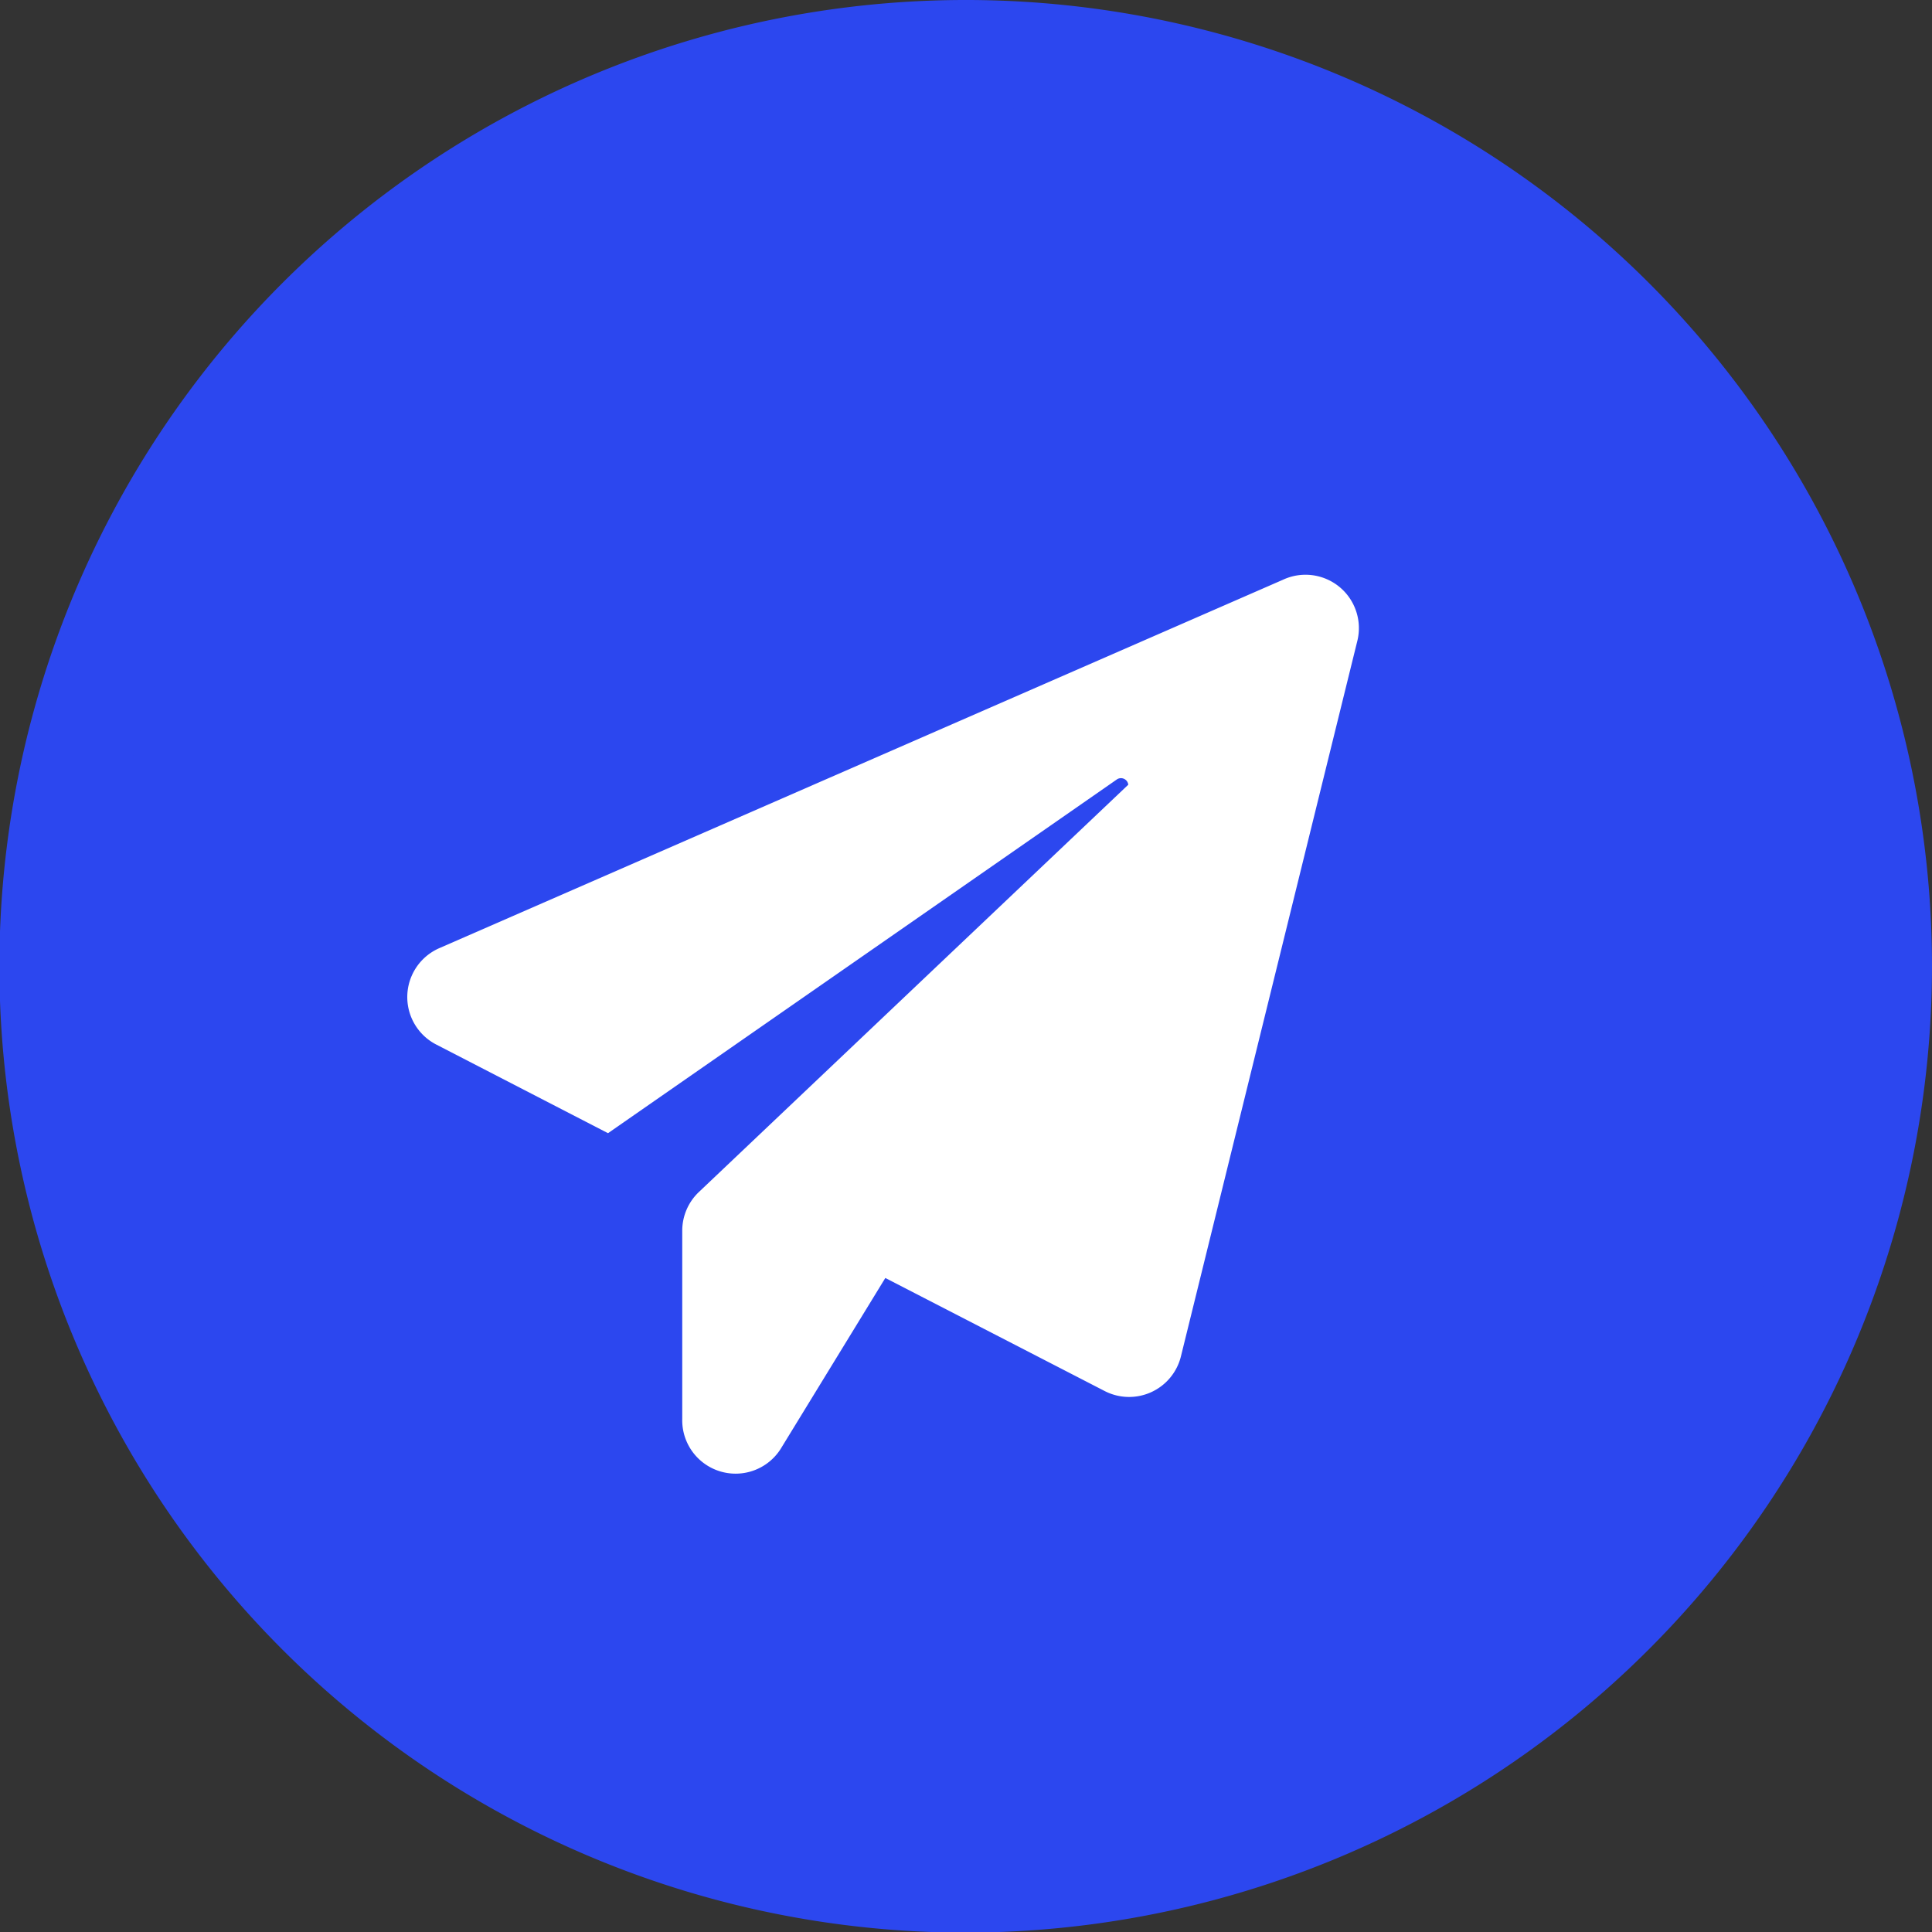
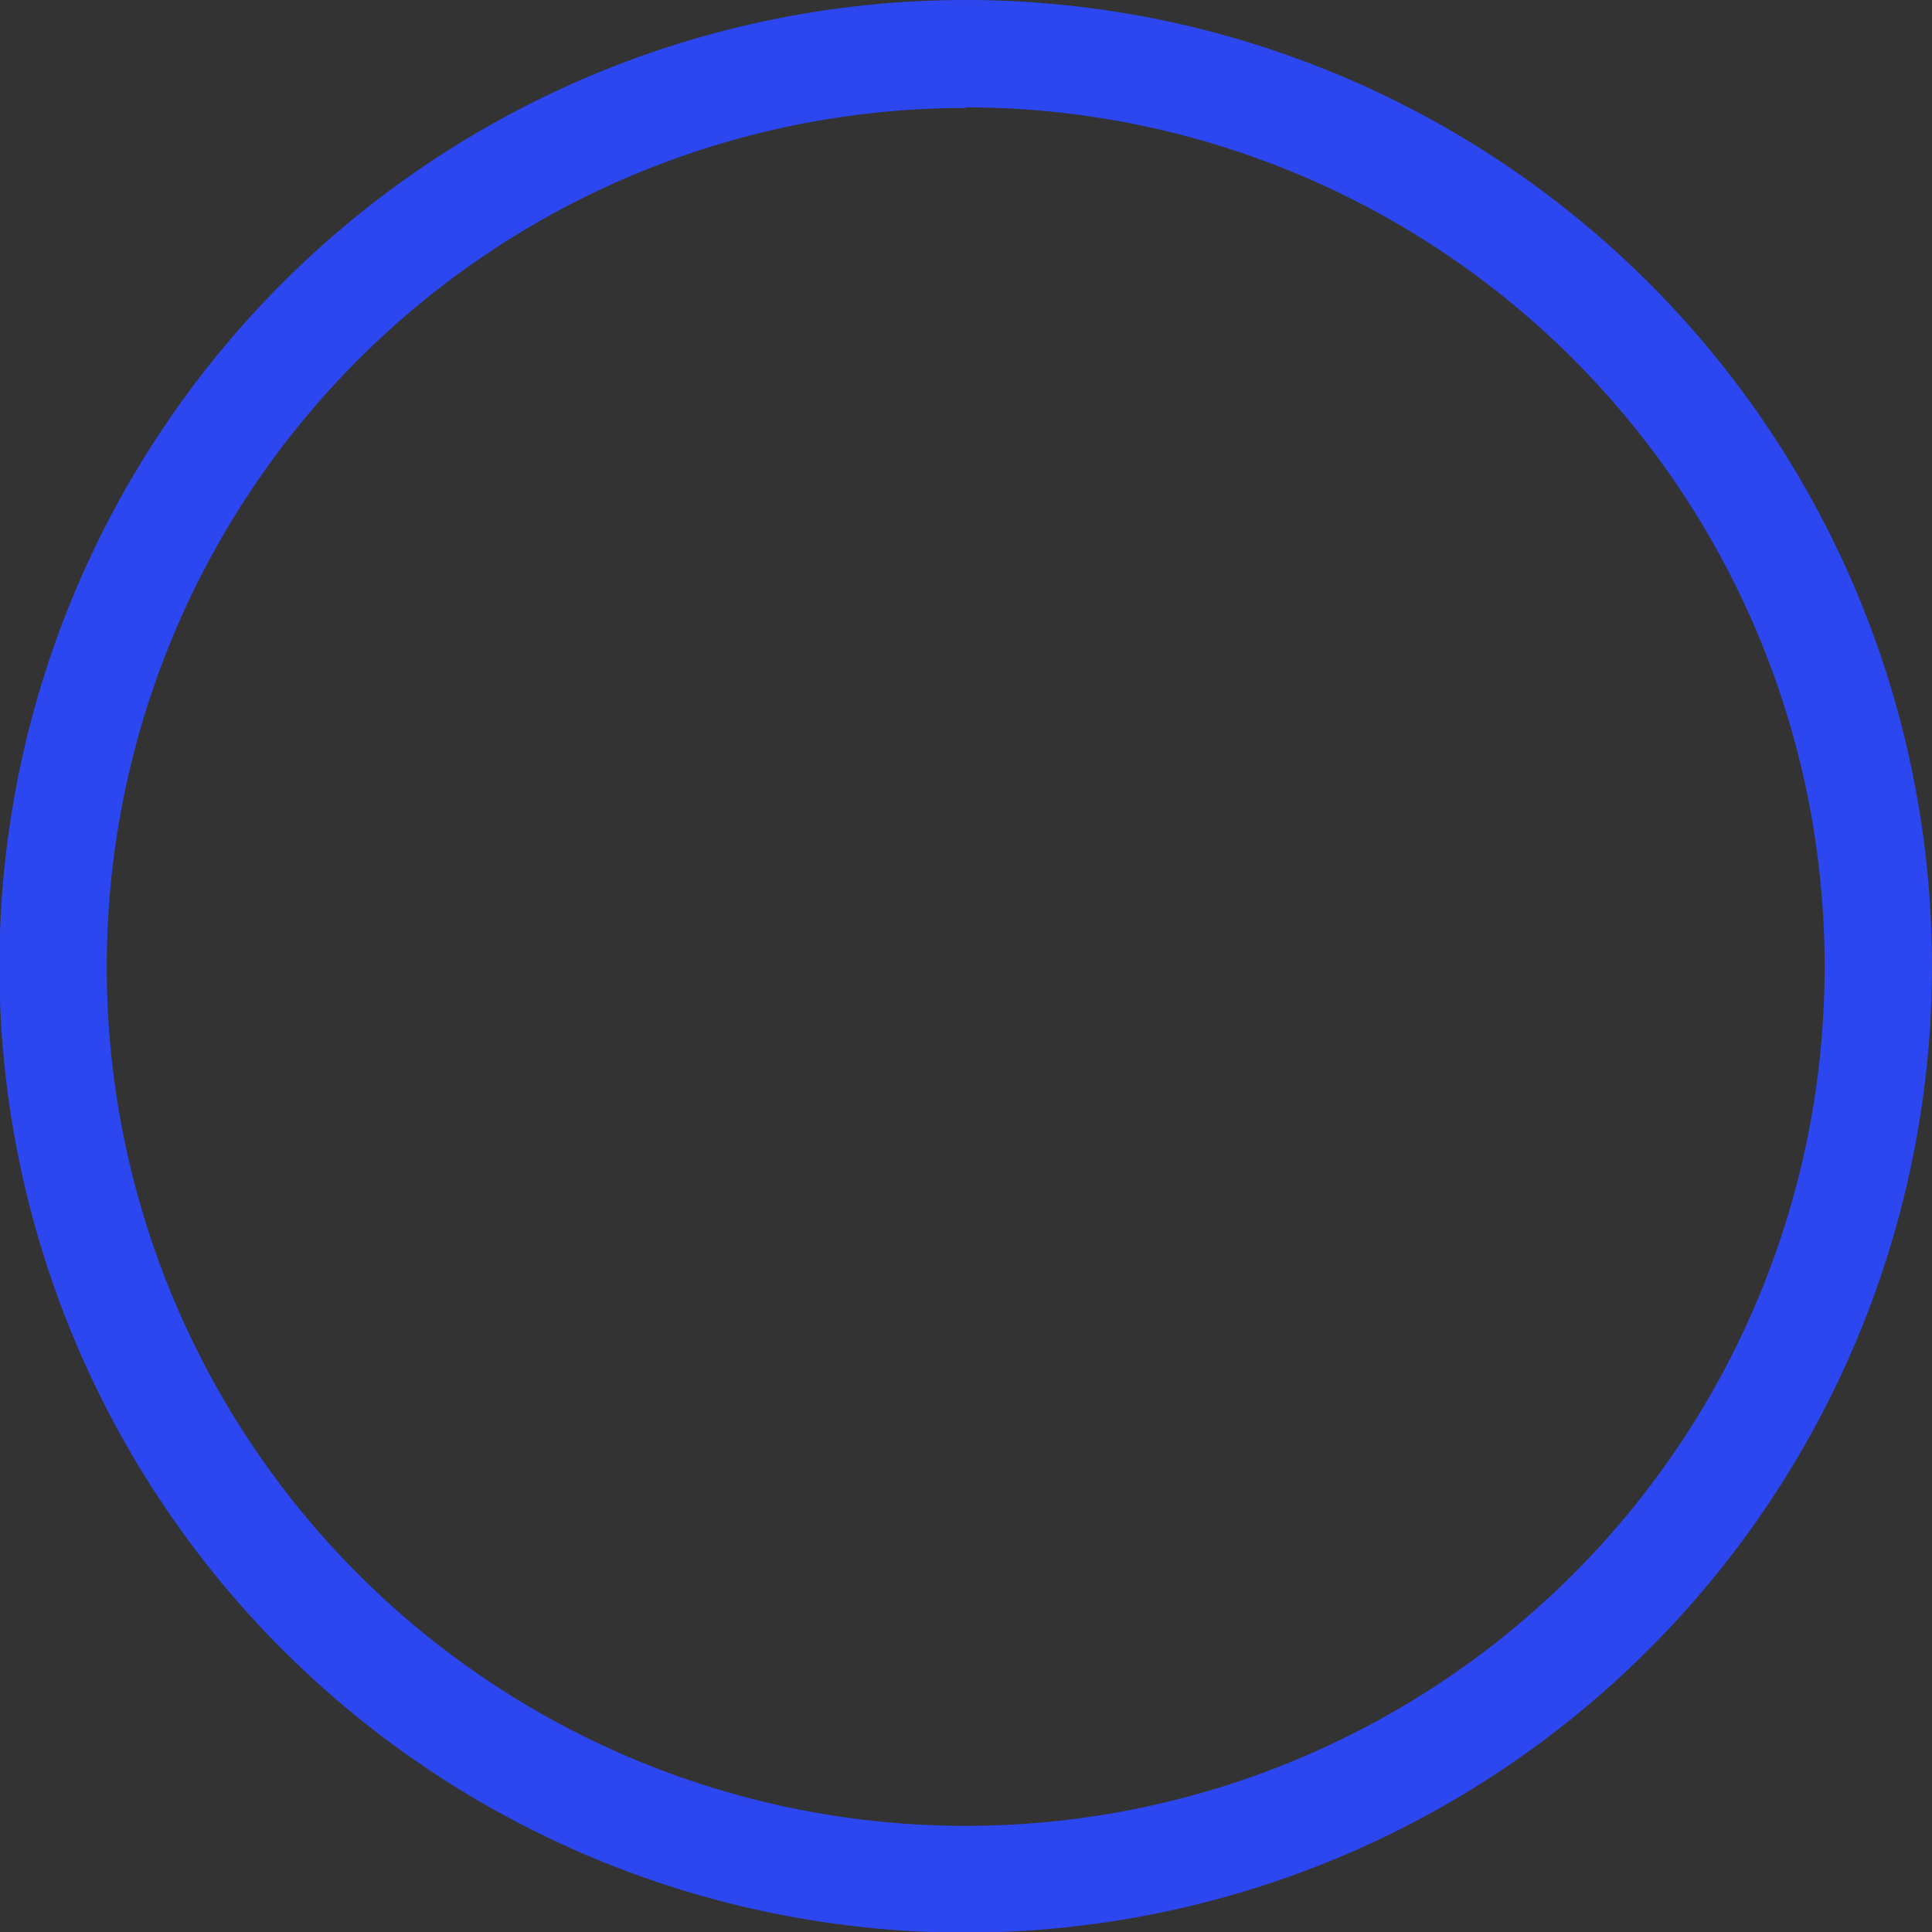
<svg xmlns="http://www.w3.org/2000/svg" id="Laag_1" data-name="Laag 1" width="31.49" height="31.49" viewBox="0 0 31.49 31.49">
  <rect x="0" y="0" width="31.49" height="31.49" fill="#333333" stroke="none" />
  <defs>
    <style>.cls-1{fill:#2c47ef;}.cls-2{fill:#fff;}</style>
  </defs>
  <title>icon_mail</title>
-   <circle class="cls-1" cx="15.75" cy="15.75" r="14.87" />
  <path class="cls-1" d="M303.62,378.19a15.75,15.75,0,1,1,15.75-15.75A15.76,15.76,0,0,1,303.62,378.19Zm0-29.74a14,14,0,1,0,14,14A14,14,0,0,0,303.62,348.44Z" transform="translate(-287.88 -346.69)" />
-   <path class="cls-2" d="M308.79,356.14l-13.74,6a0.87,0.87,0,0,0-.05,1.58l2.79,1.44,8.3-5.77a0.12,0.12,0,0,1,.18.09l-7,6.64a0.87,0.87,0,0,0-.27.63v3.07a0.87,0.87,0,0,0,1.62.46l1.69-2.76,3.57,1.84a0.87,0.87,0,0,0,1.25-.57L310,357.15A0.87,0.87,0,0,0,308.79,356.14Z" transform="translate(-287.88 -346.69)" />
</svg>